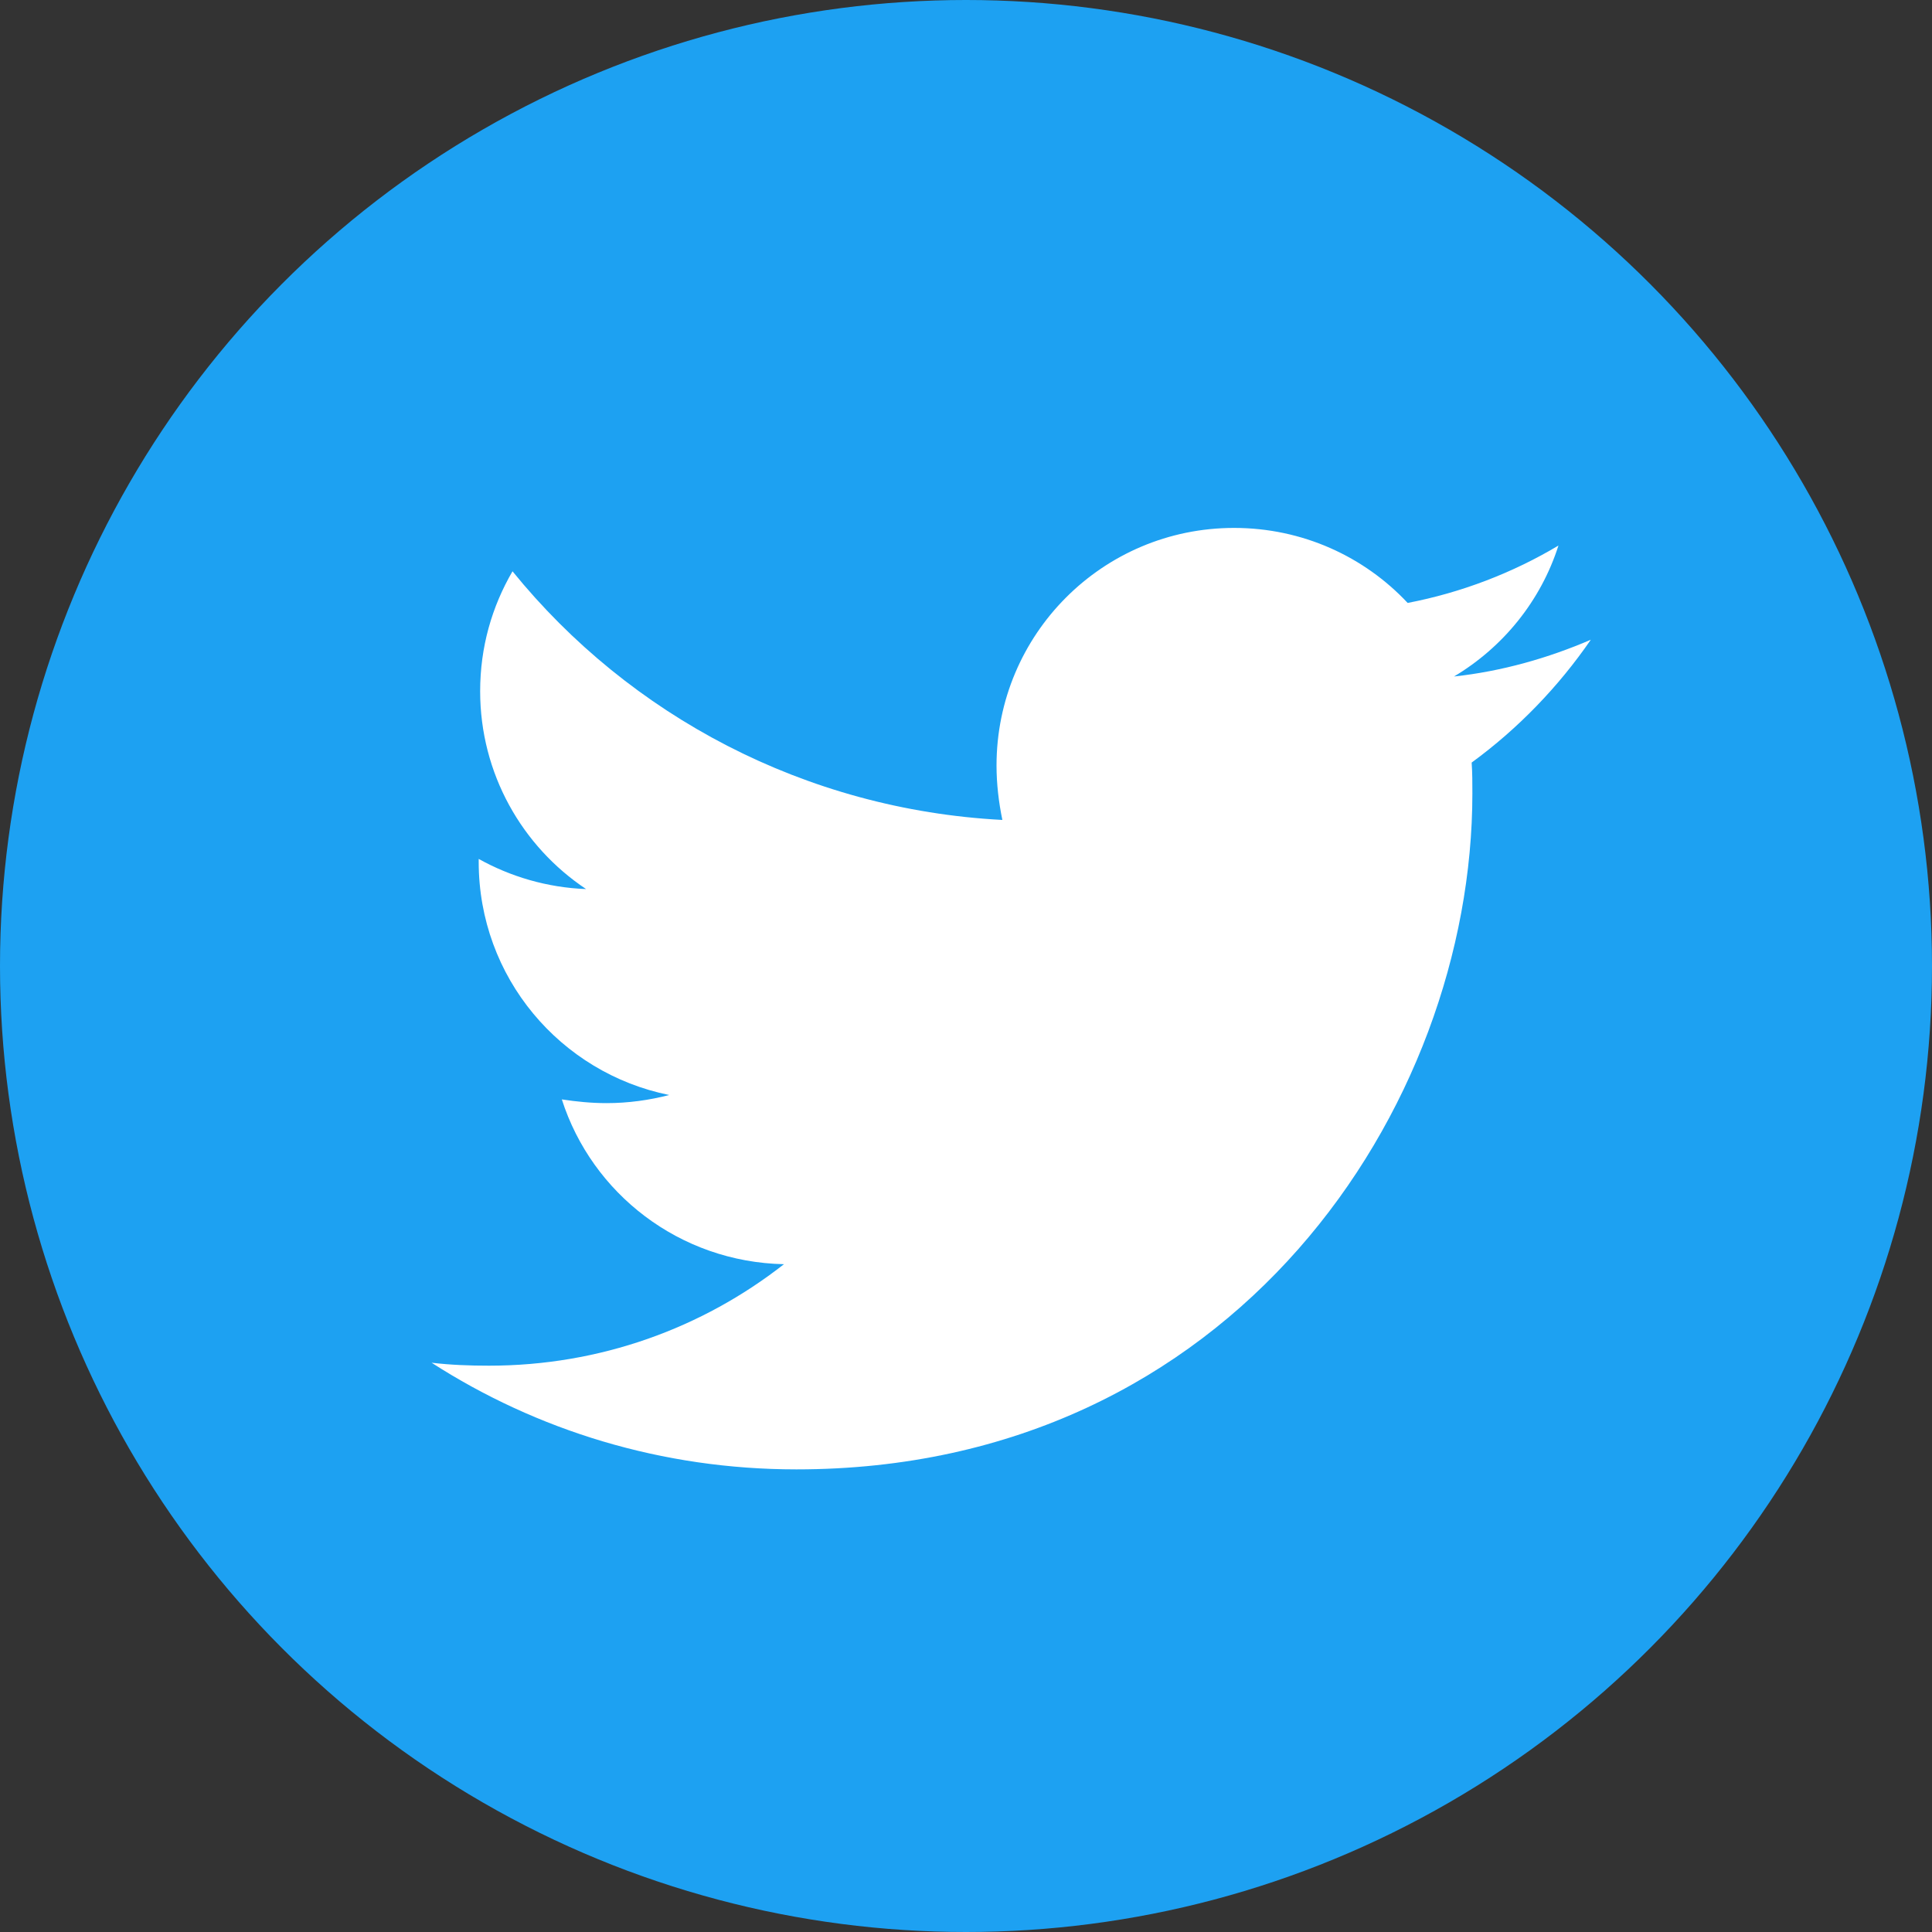
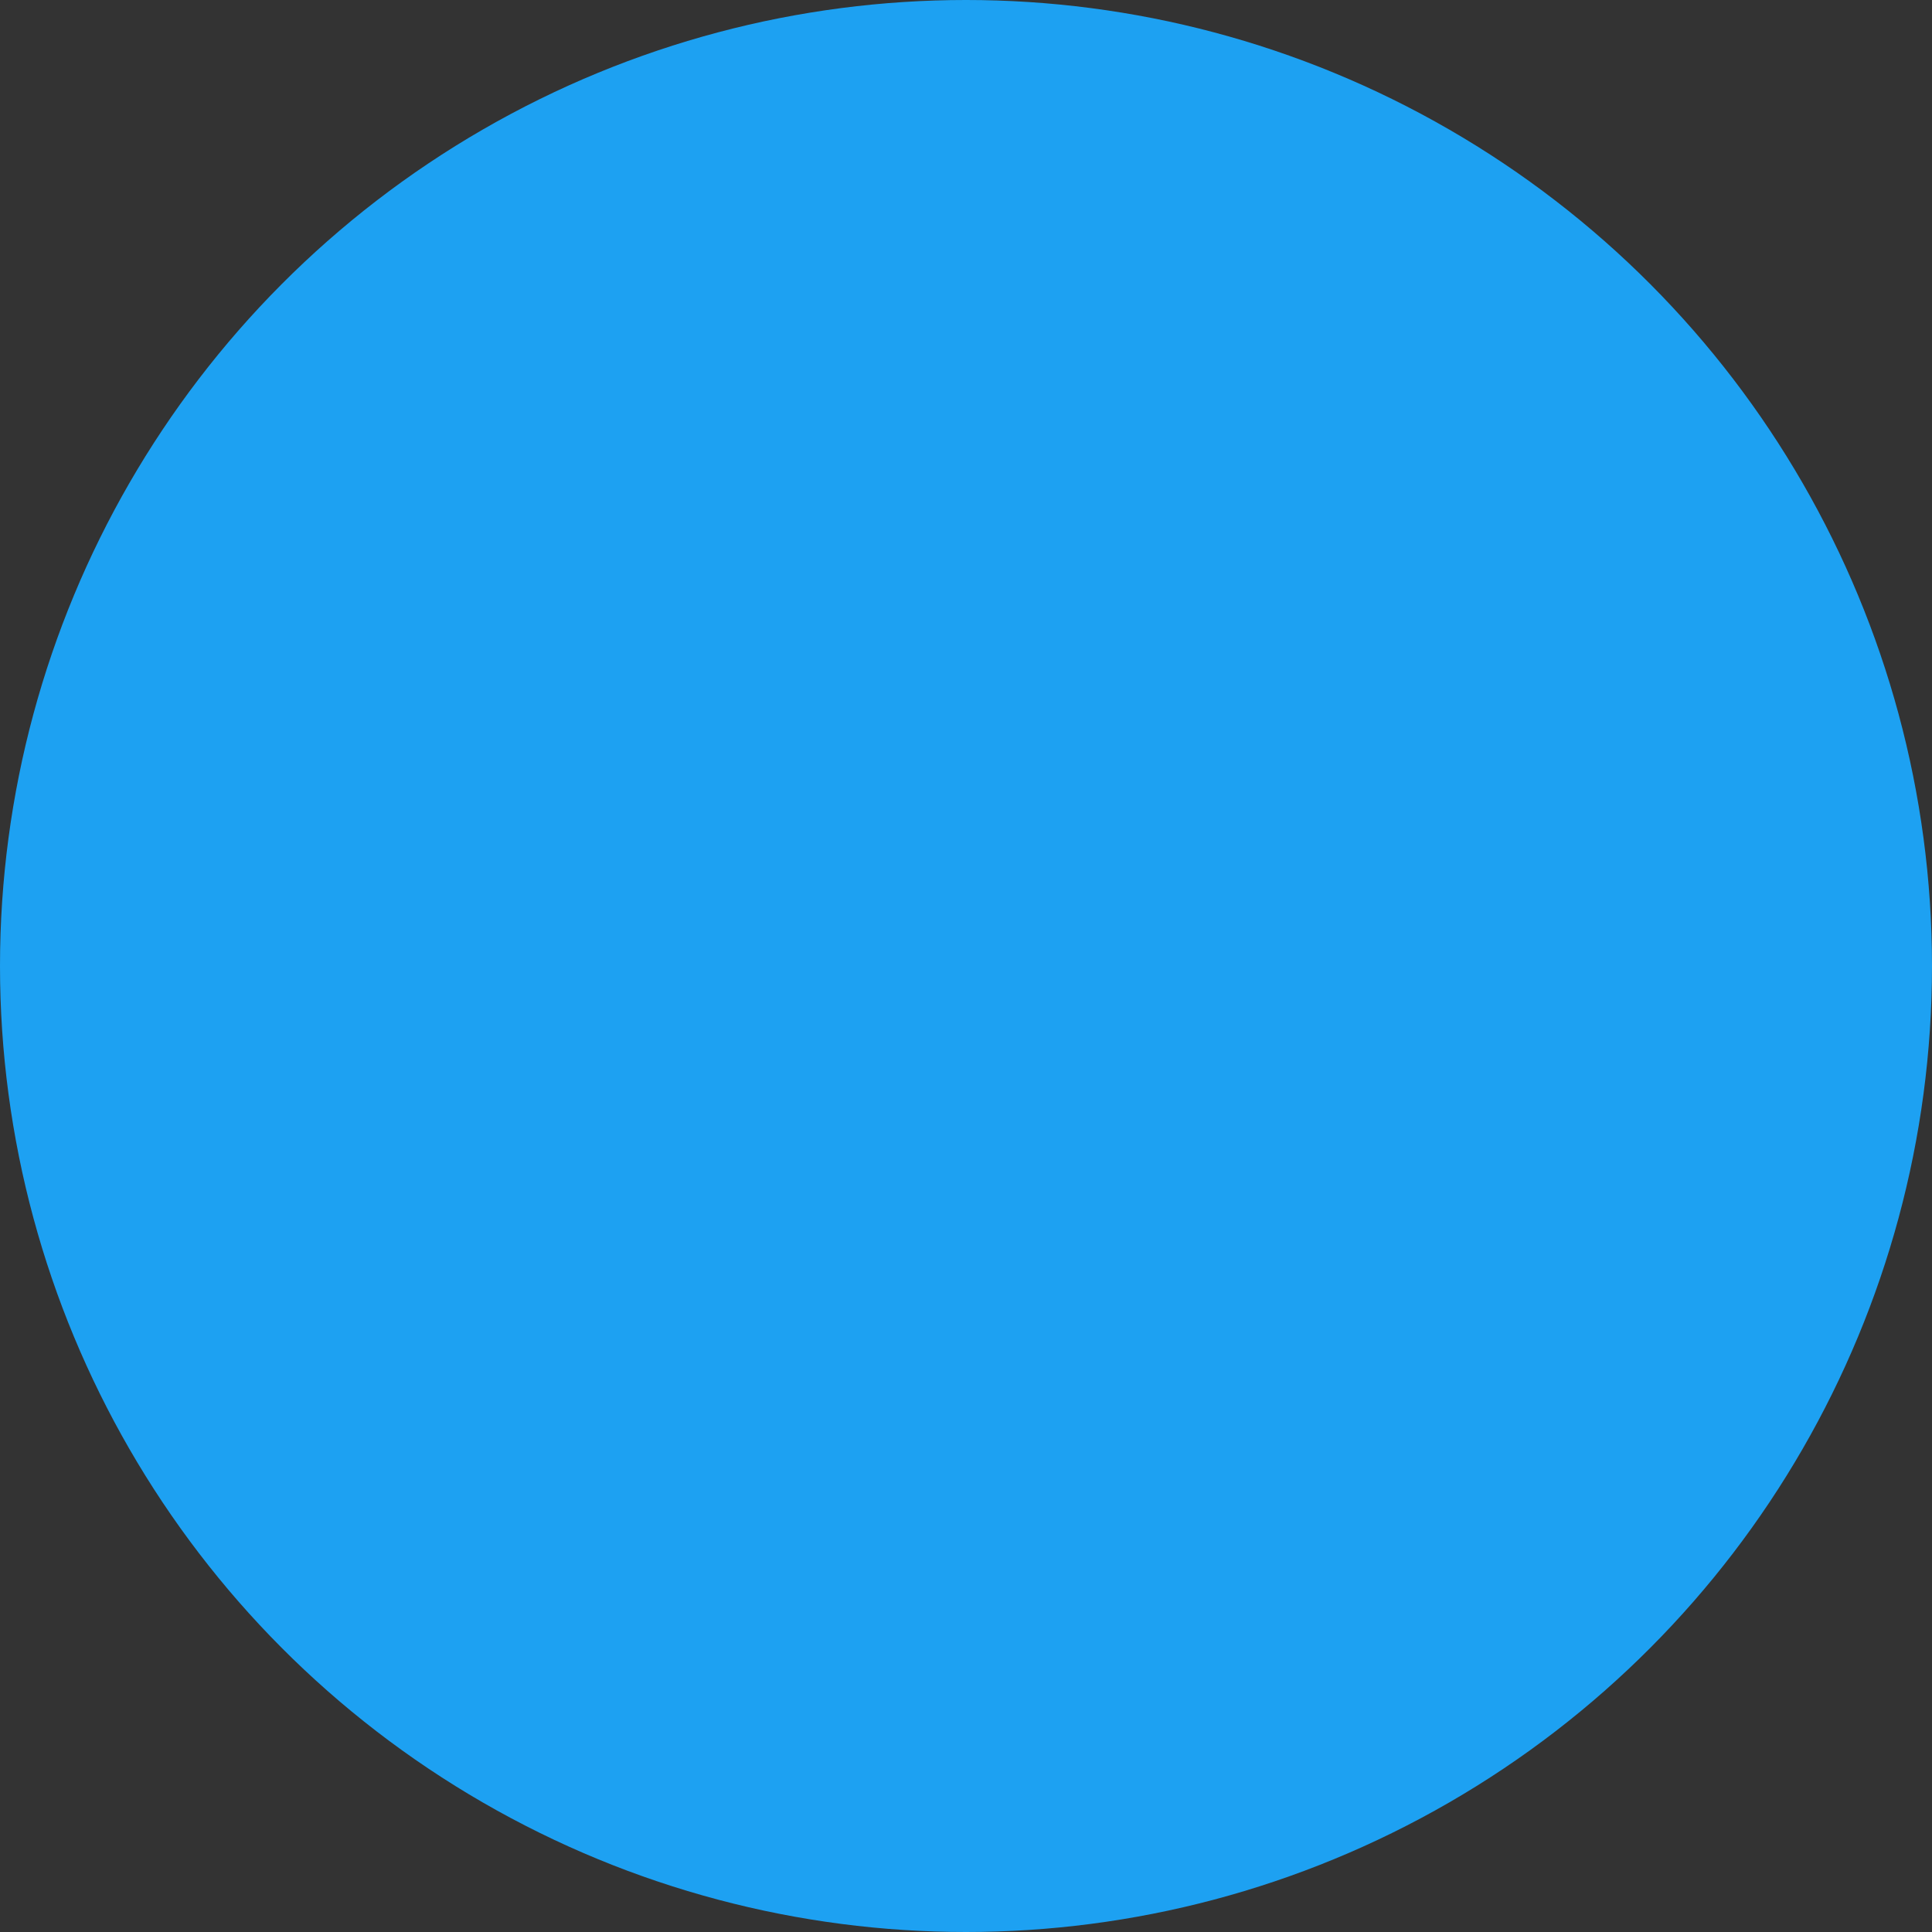
<svg xmlns="http://www.w3.org/2000/svg" width="40" height="40" viewBox="0 0 40 40">
  <rect x="0" y="0" width="40" height="40" fill="#333333" stroke="none" />
  <g fill="none">
    <circle cx="20" cy="20" r="20" fill="#1DA1F2" />
-     <path fill="#FFF" d="M30.469,15.788 C30.484,16.001 30.484,16.214 30.484,16.427 C30.484,22.93 25.535,30.422 16.49,30.422 C13.703,30.422 11.114,29.615 8.936,28.214 C9.332,28.26 9.713,28.275 10.124,28.275 C12.423,28.275 14.54,27.498 16.231,26.174 C14.068,26.128 12.256,24.712 11.632,22.762 C11.936,22.808 12.241,22.839 12.561,22.839 C13.002,22.839 13.444,22.778 13.855,22.671 C11.601,22.214 9.911,20.234 9.911,17.844 L9.911,17.783 C10.566,18.148 11.327,18.377 12.134,18.407 C10.809,17.524 9.941,16.016 9.941,14.311 C9.941,13.397 10.185,12.559 10.611,11.828 C13.033,14.813 16.672,16.762 20.753,16.976 C20.677,16.61 20.632,16.229 20.632,15.849 C20.632,13.138 22.824,10.93 25.55,10.93 C26.967,10.93 28.246,11.524 29.144,12.483 C30.256,12.27 31.322,11.859 32.266,11.295 C31.901,12.438 31.124,13.397 30.104,14.006 C31.094,13.899 32.053,13.625 32.936,13.245 C32.266,14.219 31.429,15.087 30.469,15.788 Z" />
  </g>
</svg>